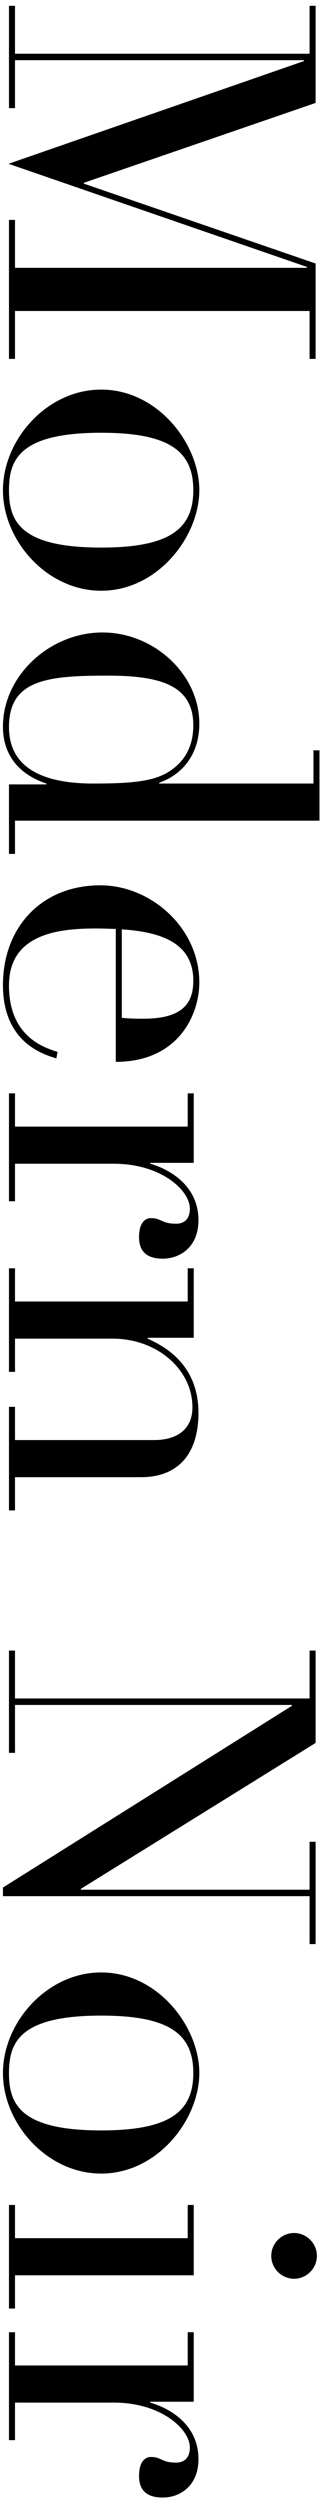
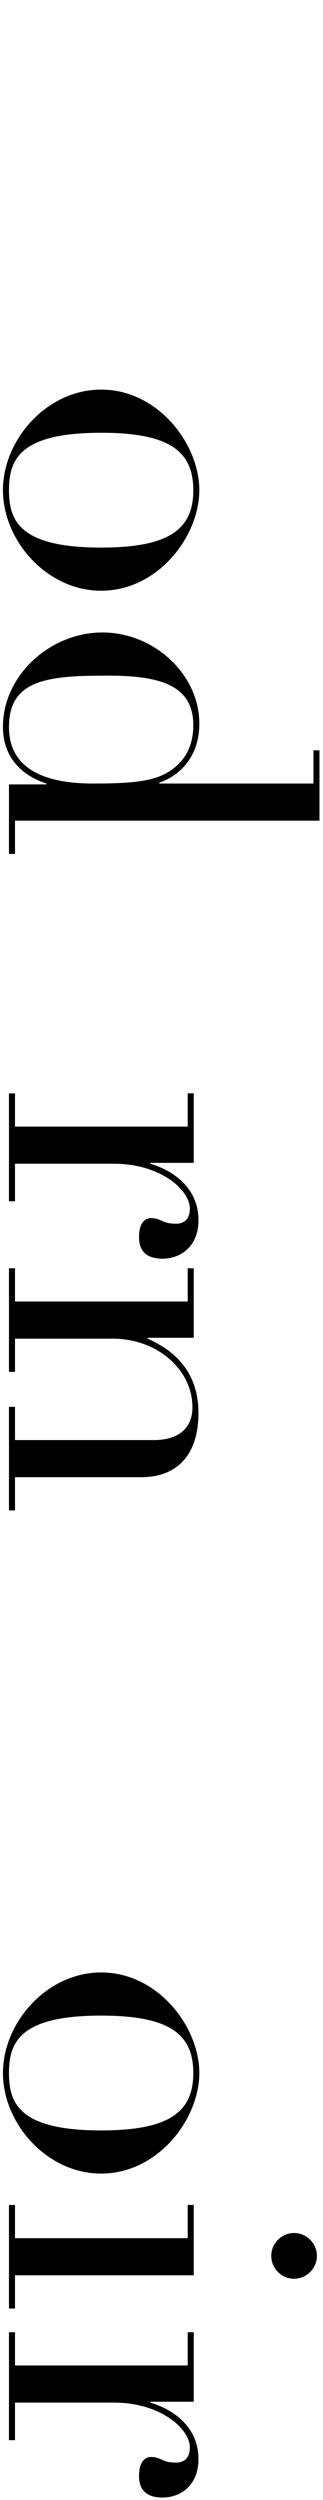
<svg xmlns="http://www.w3.org/2000/svg" width="36" height="278" viewBox="0 0 36 278" fill="none">
  <path d="M1 259.351L1.672 259.351L1.672 263.047L20.92 263.047L20.92 259.351L21.592 259.351L21.592 267.079L16.744 267.079L16.744 267.175C18.616 267.703 22.12 269.431 22.12 273.463C22.12 276.439 20.056 277.735 18.136 277.735C16.024 277.735 15.496 276.583 15.496 275.335C15.496 273.943 16.024 273.223 16.84 273.223C17.992 273.223 17.992 273.847 19.624 273.847C20.584 273.847 21.16 273.271 21.16 272.167C21.16 270.151 17.992 267.175 12.664 267.175L1.672 267.175L1.672 271.351L1 271.351L1 259.351Z" fill="black" />
  <path d="M1 245.196L1.672 245.196L1.672 248.892L20.92 248.892L20.92 245.196L21.592 245.196L21.592 253.02L1.672 253.02L1.672 256.716L1 256.716L1 245.196ZM32.776 248.316C34.168 248.316 35.32 249.468 35.32 250.86C35.32 252.252 34.168 253.404 32.776 253.404C31.384 253.404 30.232 252.252 30.232 250.86C30.232 249.468 31.384 248.316 32.776 248.316Z" fill="black" />
  <path d="M11.272 219.34C17.608 219.34 22.216 225.388 22.216 230.524C22.216 235.66 17.608 241.708 11.272 241.708C5.224 241.708 0.328 236.14 0.328 230.524C0.328 224.908 5.224 219.34 11.272 219.34ZM11.272 224.14C2.2 224.14 1 227.116 1 230.524C1 233.932 2.2 236.908 11.272 236.908C18.904 236.908 21.544 234.844 21.544 230.524C21.544 226.204 18.904 224.14 11.272 224.14Z" fill="black" />
-   <path d="M1 183.547L1.672 183.547L1.672 188.875L34.504 188.875L34.504 183.547L35.176 183.547L35.176 193.819L9.016 210.043L9.016 210.139L34.504 210.139L34.504 204.811L35.176 204.811L35.176 216.187L34.504 216.187L34.504 210.859L0.328 210.859L0.328 209.899L32.536 189.691L32.536 189.595L1.672 189.595L1.672 194.923L1 194.923L1 183.547Z" fill="black" />
  <path d="M1 141.036L1.672 141.036L1.672 144.732L20.92 144.732L20.92 141.036L21.592 141.036L21.592 148.764L16.456 148.764L16.456 148.86C18.136 149.628 22.12 151.596 22.12 157.116C22.12 161.34 20.152 164.268 15.688 164.268L1.672 164.268L1.672 167.964L1 167.964L1 156.444L1.672 156.444L1.672 160.14L17.176 160.14C19.672 160.14 21.448 158.988 21.448 156.492C21.448 152.364 17.608 148.86 12.52 148.86L1.672 148.86L1.672 152.556L1 152.556L1 141.036Z" fill="black" />
  <path d="M1 121.585L1.672 121.585L1.672 125.281L20.92 125.281L20.92 121.585L21.592 121.585L21.592 129.313L16.744 129.313L16.744 129.409C18.616 129.937 22.12 131.665 22.12 135.697C22.12 138.673 20.056 139.969 18.136 139.969C16.024 139.969 15.496 138.817 15.496 137.569C15.496 136.177 16.024 135.457 16.84 135.457C17.992 135.457 17.992 136.081 19.624 136.081C20.584 136.081 21.16 135.505 21.16 134.401C21.16 132.385 17.992 129.409 12.664 129.409L1.672 129.409L1.672 133.585L1 133.585L1 121.585Z" fill="black" />
-   <path d="M12.904 118.081L12.904 103.297C12.28 103.297 11.656 103.249 10.648 103.249C6.376 103.249 1 103.921 1 109.585C1 115.249 4.888 116.497 6.424 116.977L6.28 117.697C4.888 117.265 0.328 115.969 0.328 109.537C0.328 103.105 4.648 98.449 11.176 98.449C16.84 98.449 22.216 103.201 22.216 109.249C22.216 112.801 19.912 118.081 12.904 118.081ZM13.576 103.345L13.576 113.185C14.488 113.281 15.208 113.281 16.024 113.281C20.344 113.281 21.544 111.553 21.544 109.057C21.544 104.737 17.752 103.633 13.576 103.345Z" fill="black" />
  <path d="M34.936 83.436L35.608 83.436L35.608 91.26L1.672 91.26L1.672 94.956L1 94.956L1 87.228L5.176 87.228L5.176 87.132C3.688 86.652 0.328 85.164 0.328 80.796C0.328 75.132 5.56 70.332 11.416 70.332C17.176 70.332 22.216 74.988 22.216 80.46C22.216 83.964 20.248 86.172 17.752 87.036L17.752 87.132L34.936 87.132L34.936 83.436ZM11.992 75.132C5.32 75.132 1 75.564 1 80.844C1 86.172 6.184 87.132 10.408 87.132C15.352 87.132 17.608 86.796 19.336 85.452C20.584 84.492 21.544 83.004 21.544 80.652C21.544 76.188 17.848 75.132 11.992 75.132Z" fill="black" />
  <path d="M11.272 43.324C17.608 43.324 22.216 49.372 22.216 54.508C22.216 59.644 17.608 65.692 11.272 65.692C5.224 65.692 0.328 60.124 0.328 54.508C0.328 48.892 5.224 43.324 11.272 43.324ZM11.272 48.124C2.2 48.124 1 51.1 1 54.508C1 57.916 2.2 60.892 11.272 60.892C18.904 60.892 21.544 58.828 21.544 54.508C21.544 50.188 18.904 48.124 11.272 48.124Z" fill="black" />
-   <path d="M1 0.646L1.672 0.646L1.672 5.974L34.504 5.974L34.504 0.646L35.176 0.646L35.176 11.447L9.352 20.326L9.352 20.422L35.176 29.302L35.176 39.91L34.504 39.91L34.504 34.583L1.672 34.583L1.672 39.91L1 39.91L1 24.454L1.672 24.454L1.672 29.782L34.216 29.782L34.216 29.686L0.952 18.215L33.88 6.79L33.88 6.694L1.672 6.694L1.672 12.023L1 12.023L1 0.646Z" fill="black" />
</svg>